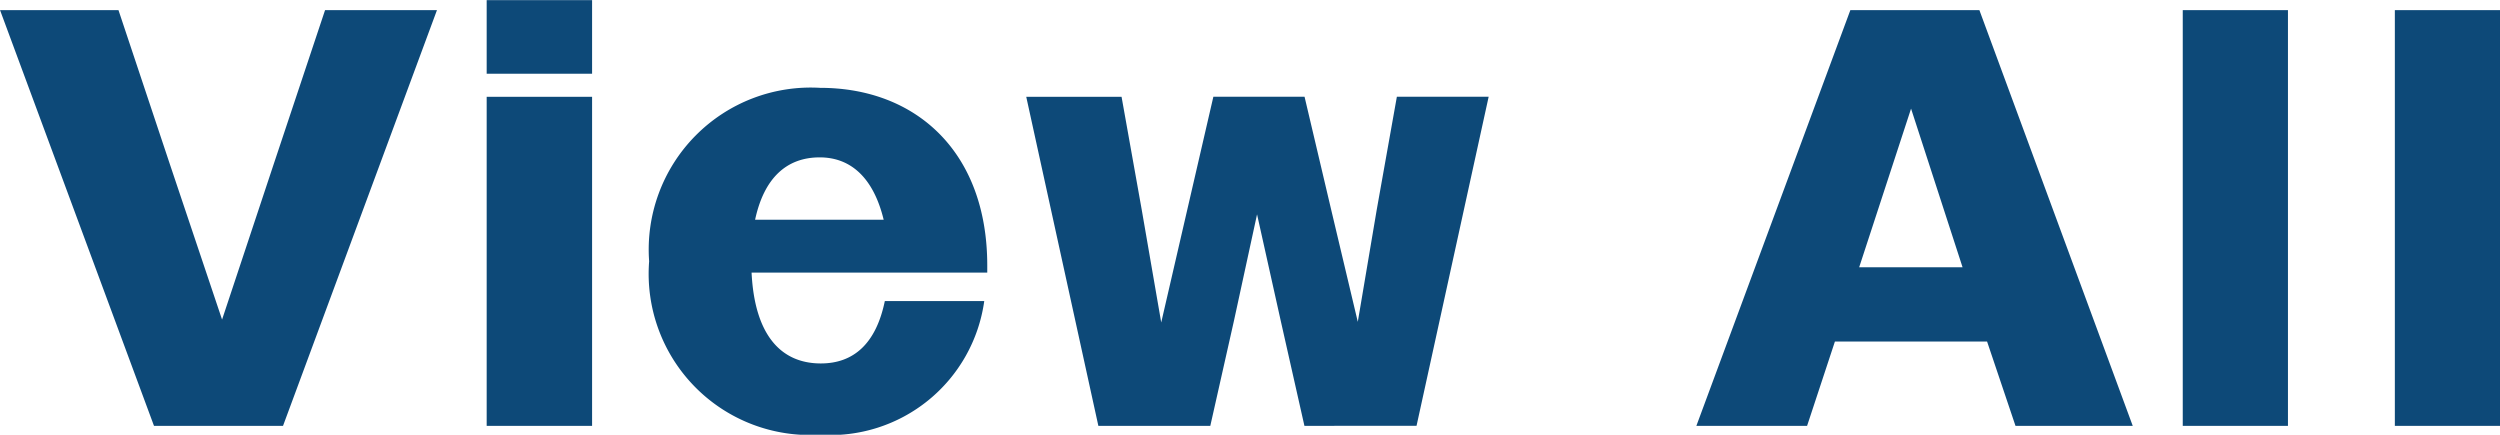
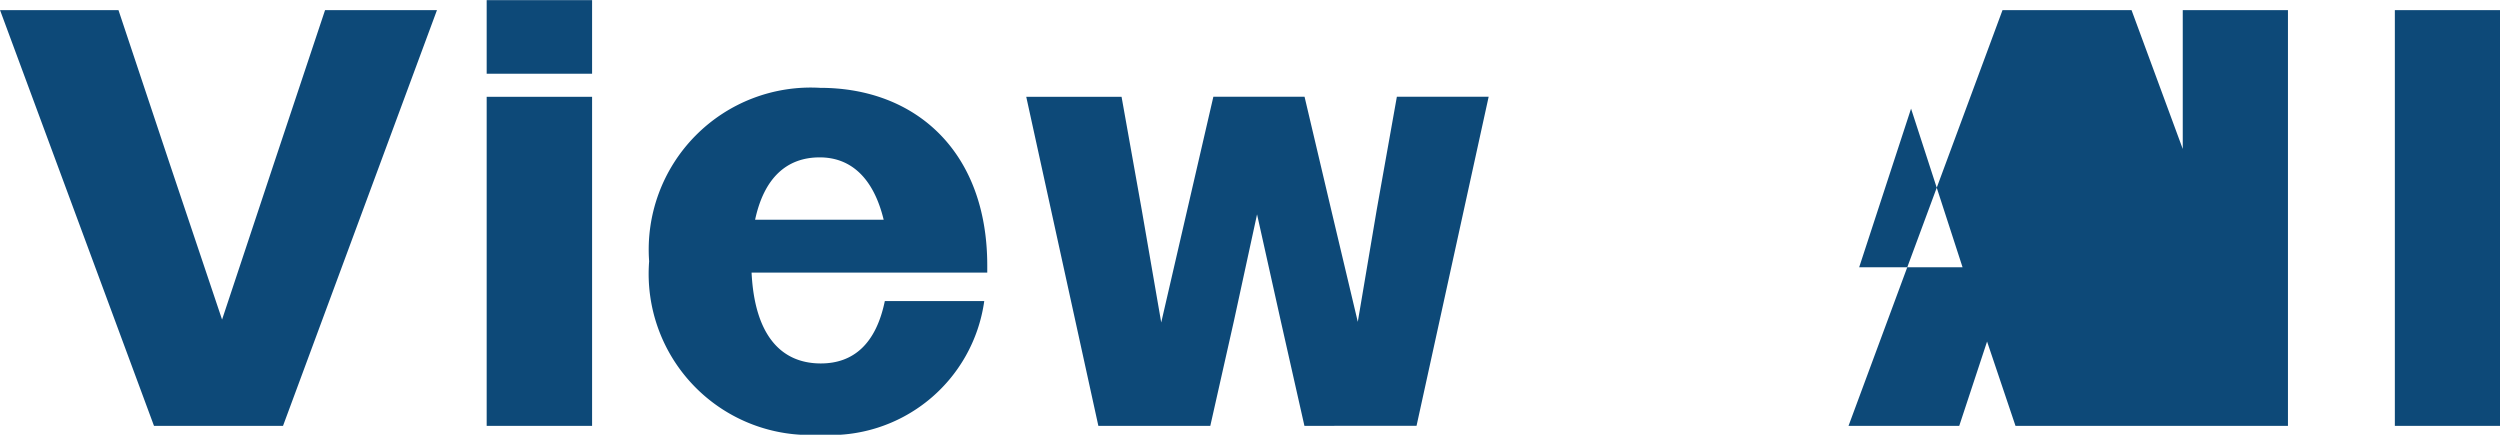
<svg xmlns="http://www.w3.org/2000/svg" width="58.936" height="10.249">
  <g id="VIEW_ALL" data-name="VIEW ALL" transform="translate(-677.934 -3224.973)">
    <g id="VIEW_ALL-2" data-name="VIEW ALL">
-       <path id="View_All-3" data-name="View All" d="M693.237 3231.133a3.819 3.819 0 014.034-4.089c2.247 0 3.937 1.5 3.937 4.187v.168h-5.556c.07 1.443.67 2.142 1.633 2.142.768 0 1.3-.462 1.508-1.47h2.344a3.664 3.664 0 01-3.88 3.15 3.8 3.8 0 01-4.02-4.088zm2.5-.98h3.029c-.238-.98-.768-1.47-1.508-1.47-.783 0-1.313.49-1.523 1.47zm29.711 4.859l-.67-1.988h-3.587l-.656 1.988h-2.61l3.63-9.8h3.042l3.615 9.8zm-3.685-3.739h2.437l-1.214-3.739zm-13.078 3.739l-.559-2.479-.558-2.507-.544 2.507-.558 2.479h-2.639l-1.7-7.757h2.247l.475 2.66.46 2.66 1.229-5.321h2.15l.627 2.66.628 2.646.447-2.646.474-2.66h2.164l-1.7 7.757zm-19.278 0v-7.757h2.485v7.757zm-7.843 0l-3.629-9.8h2.792l1.214 3.64 1.228 3.655 1.214-3.655 1.214-3.64h2.638l-3.629 9.8zm52.827 0v-9.8h2.479v9.8zm-5 0v-9.8h2.48v9.8zm-39.984-8.3v-1.736h2.485v1.736z" fill="#0d4978" />
+       <path id="View_All-3" data-name="View All" d="M693.237 3231.133a3.819 3.819 0 014.034-4.089c2.247 0 3.937 1.5 3.937 4.187v.168h-5.556c.07 1.443.67 2.142 1.633 2.142.768 0 1.3-.462 1.508-1.47h2.344a3.664 3.664 0 01-3.88 3.15 3.8 3.8 0 01-4.02-4.088zm2.5-.98h3.029c-.238-.98-.768-1.47-1.508-1.47-.783 0-1.313.49-1.523 1.47zm29.711 4.859l-.67-1.988l-.656 1.988h-2.61l3.63-9.8h3.042l3.615 9.8zm-3.685-3.739h2.437l-1.214-3.739zm-13.078 3.739l-.559-2.479-.558-2.507-.544 2.507-.558 2.479h-2.639l-1.7-7.757h2.247l.475 2.66.46 2.66 1.229-5.321h2.15l.627 2.66.628 2.646.447-2.646.474-2.66h2.164l-1.7 7.757zm-19.278 0v-7.757h2.485v7.757zm-7.843 0l-3.629-9.8h2.792l1.214 3.64 1.228 3.655 1.214-3.655 1.214-3.64h2.638l-3.629 9.8zm52.827 0v-9.8h2.479v9.8zm-5 0v-9.8h2.48v9.8zm-39.984-8.3v-1.736h2.485v1.736z" fill="#0d4978" />
    </g>
  </g>
</svg>